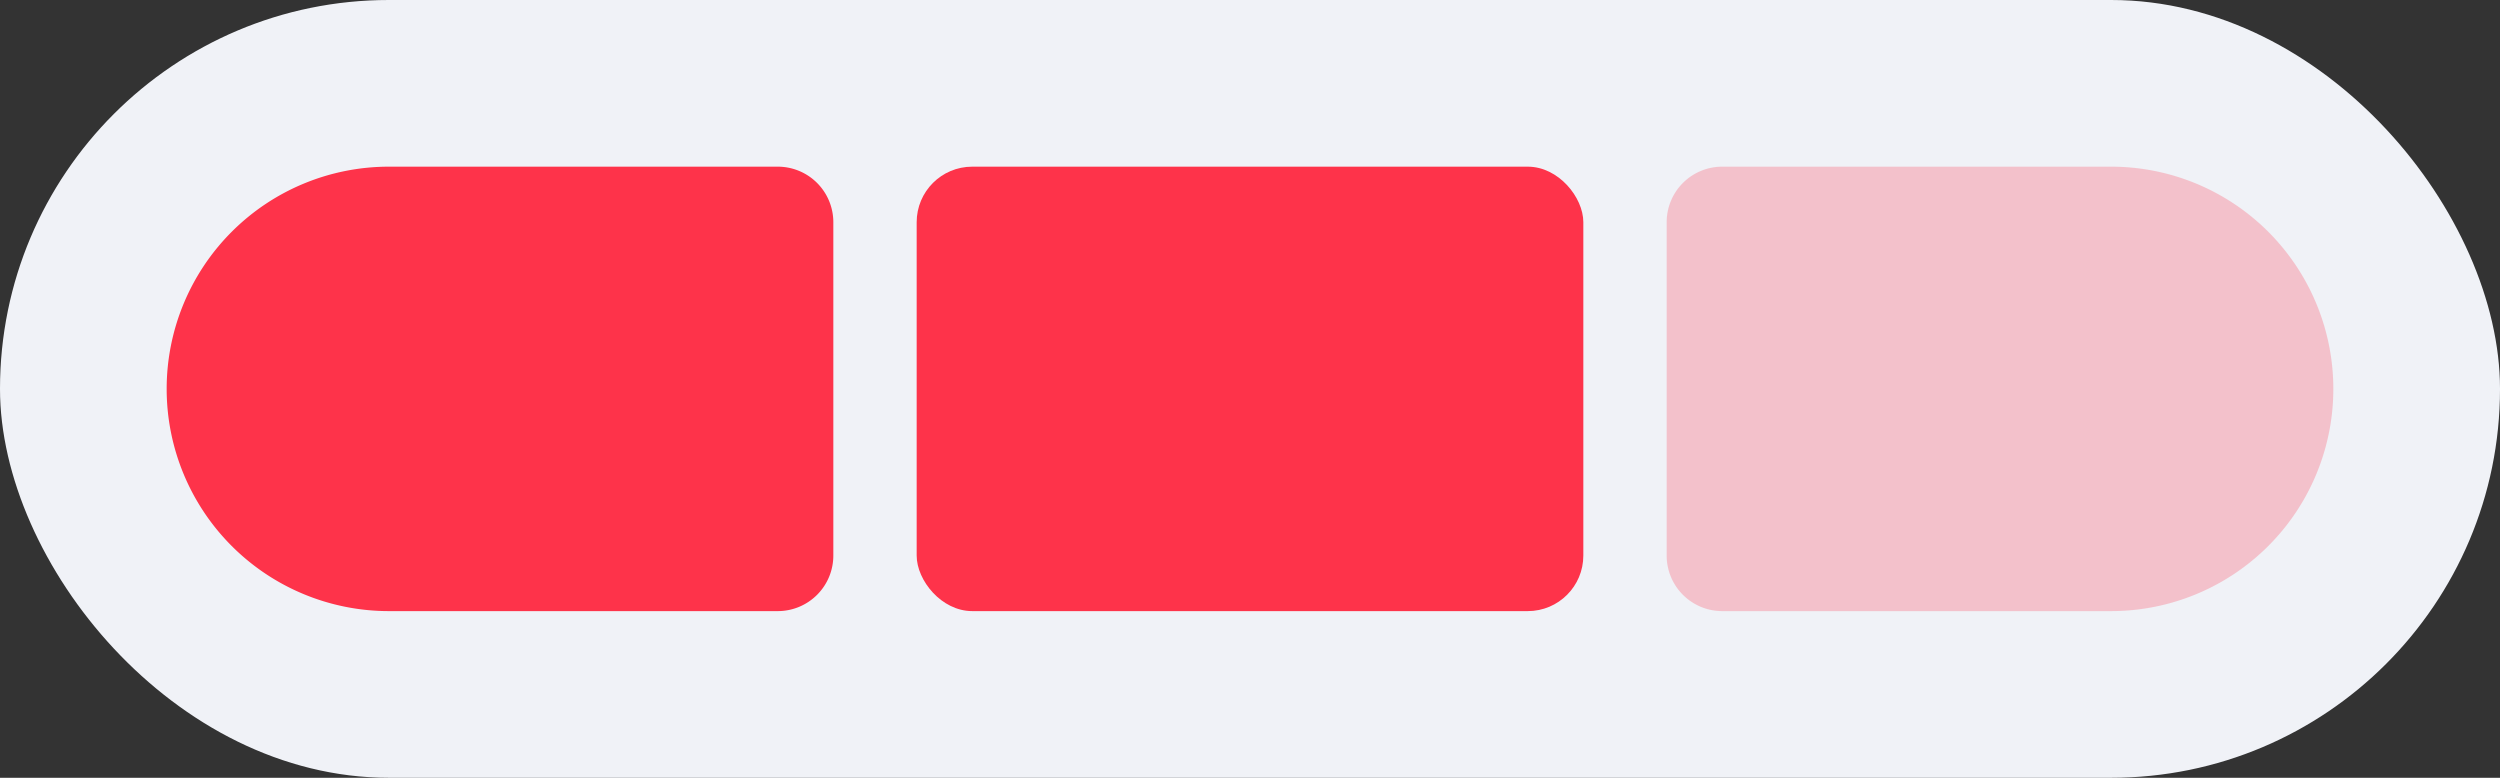
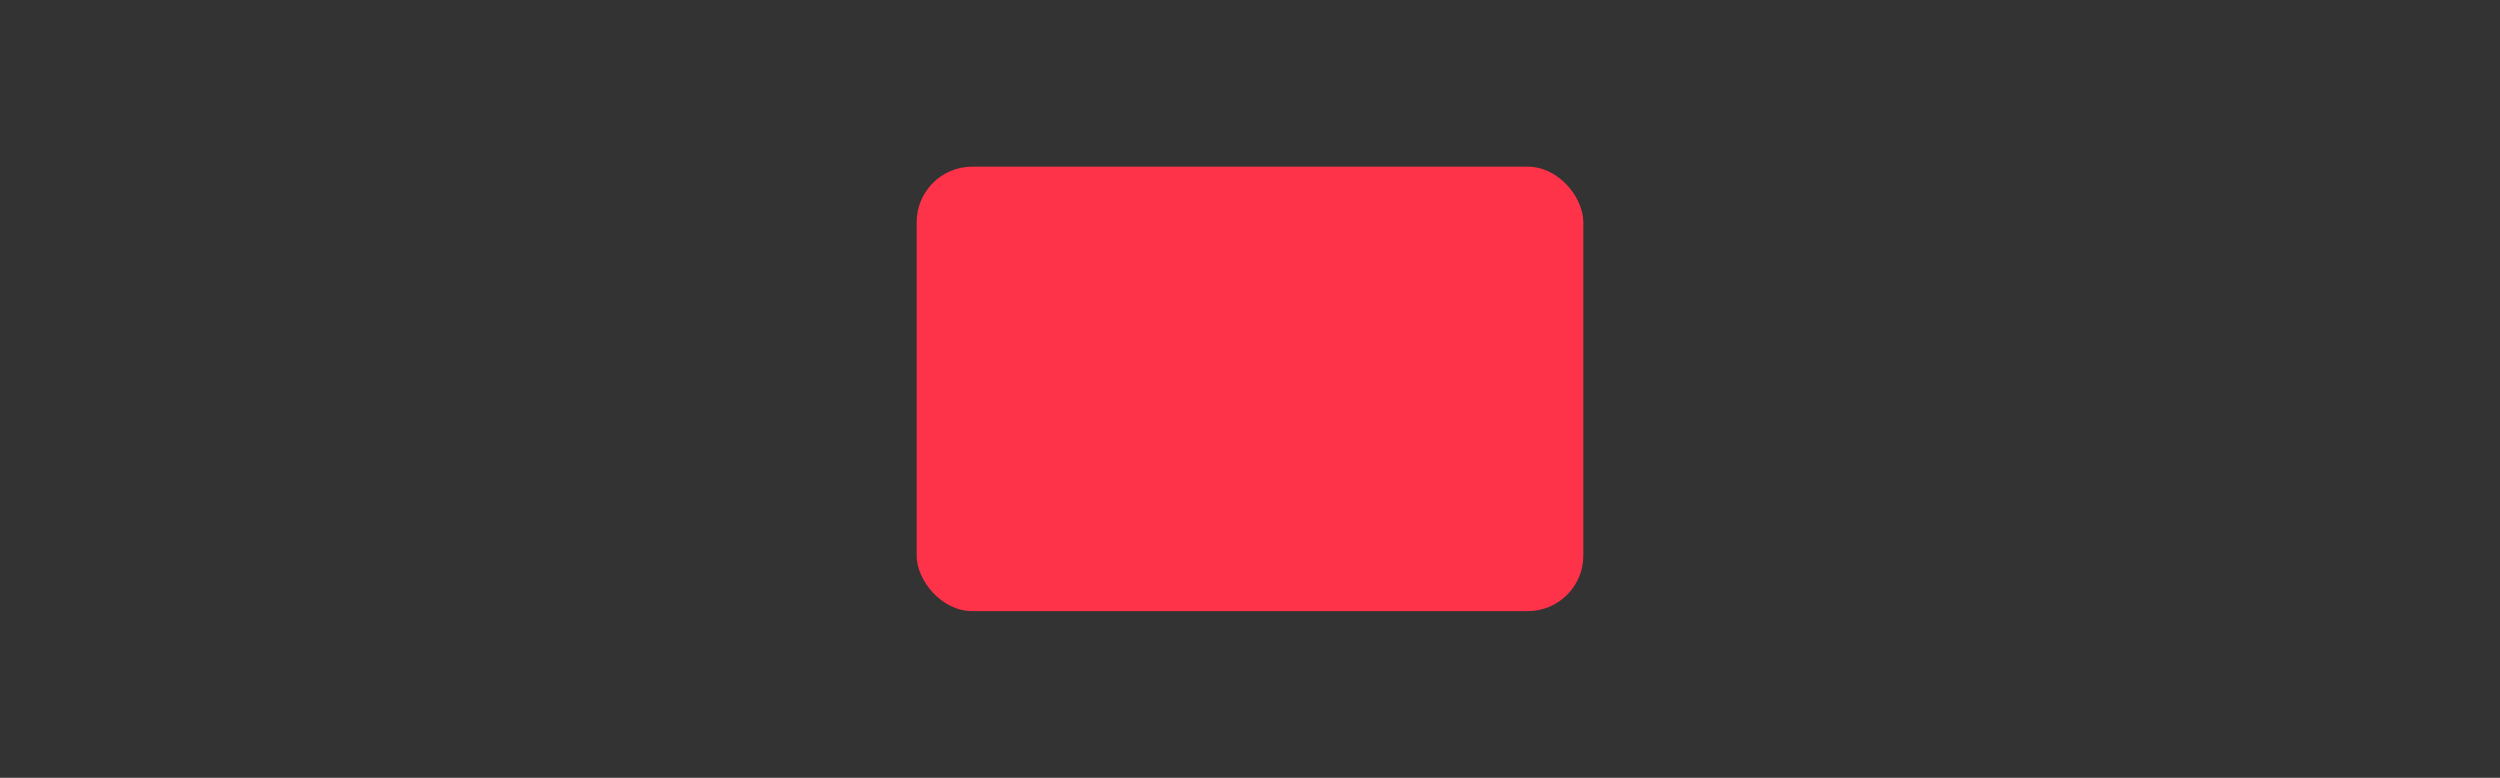
<svg xmlns="http://www.w3.org/2000/svg" id="icon_tarif-manager" width="90" height="28" viewBox="0 0 90 28">
  <rect x="0" y="0" width="90" height="28" fill="#333333" stroke="none" />
  <defs>
    <style> .cls-1 { fill: #f0f2f7; } .cls-2, .cls-3 { fill: #fe334a; } .cls-3 { opacity: 0.25; } </style>
  </defs>
-   <rect id="Прямоугольник_6" data-name="Прямоугольник 6" class="cls-1" width="90" height="28" rx="14" ry="14" />
-   <path id="Прямоугольник_6-2" data-name="Прямоугольник 6" class="cls-2" d="M14,6H28a2,2,0,0,1,2,2V20a2,2,0,0,1-2,2H14a8,8,0,0,1-8-8v0A8,8,0,0,1,14,6Z" />
  <rect id="Прямоугольник_6-3" data-name="Прямоугольник 6" class="cls-2" x="33" y="6" width="24" height="16" rx="2" ry="2" />
-   <path id="Прямоугольник_6-4" data-name="Прямоугольник 6" class="cls-3" d="M62,6H76a8,8,0,0,1,8,8v0a8,8,0,0,1-8,8H62a2,2,0,0,1-2-2V8A2,2,0,0,1,62,6Z" />
</svg>